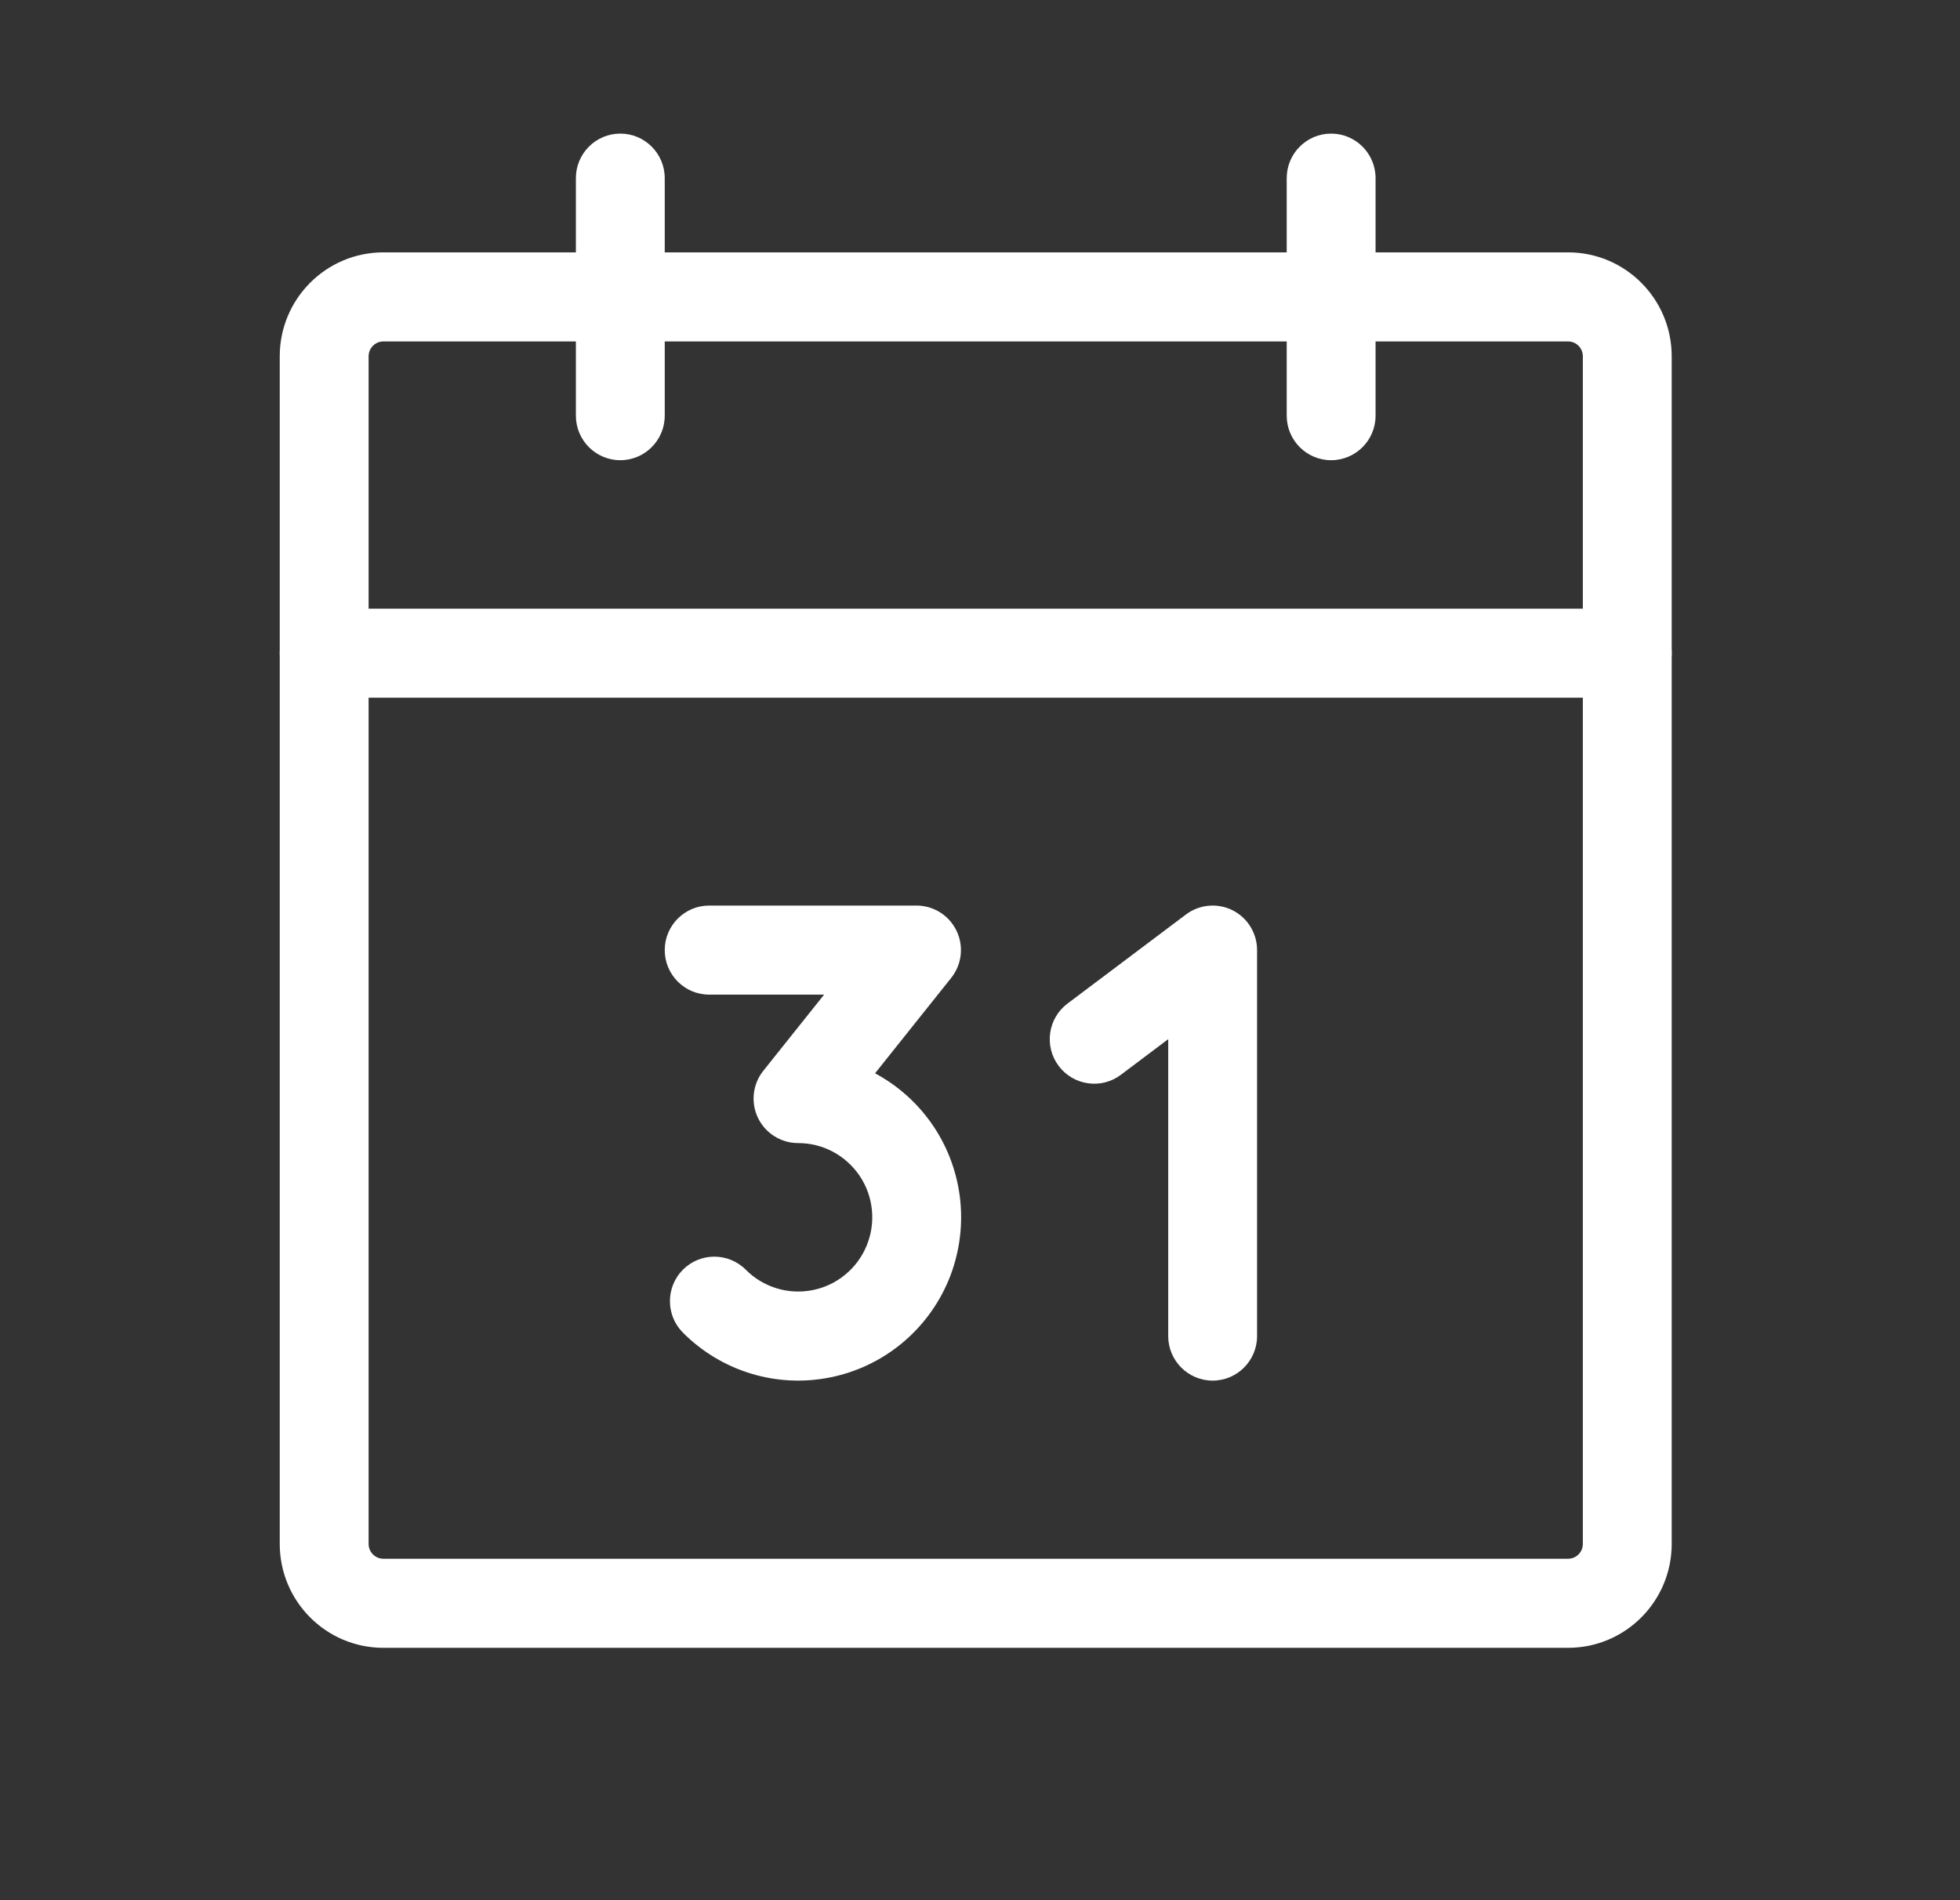
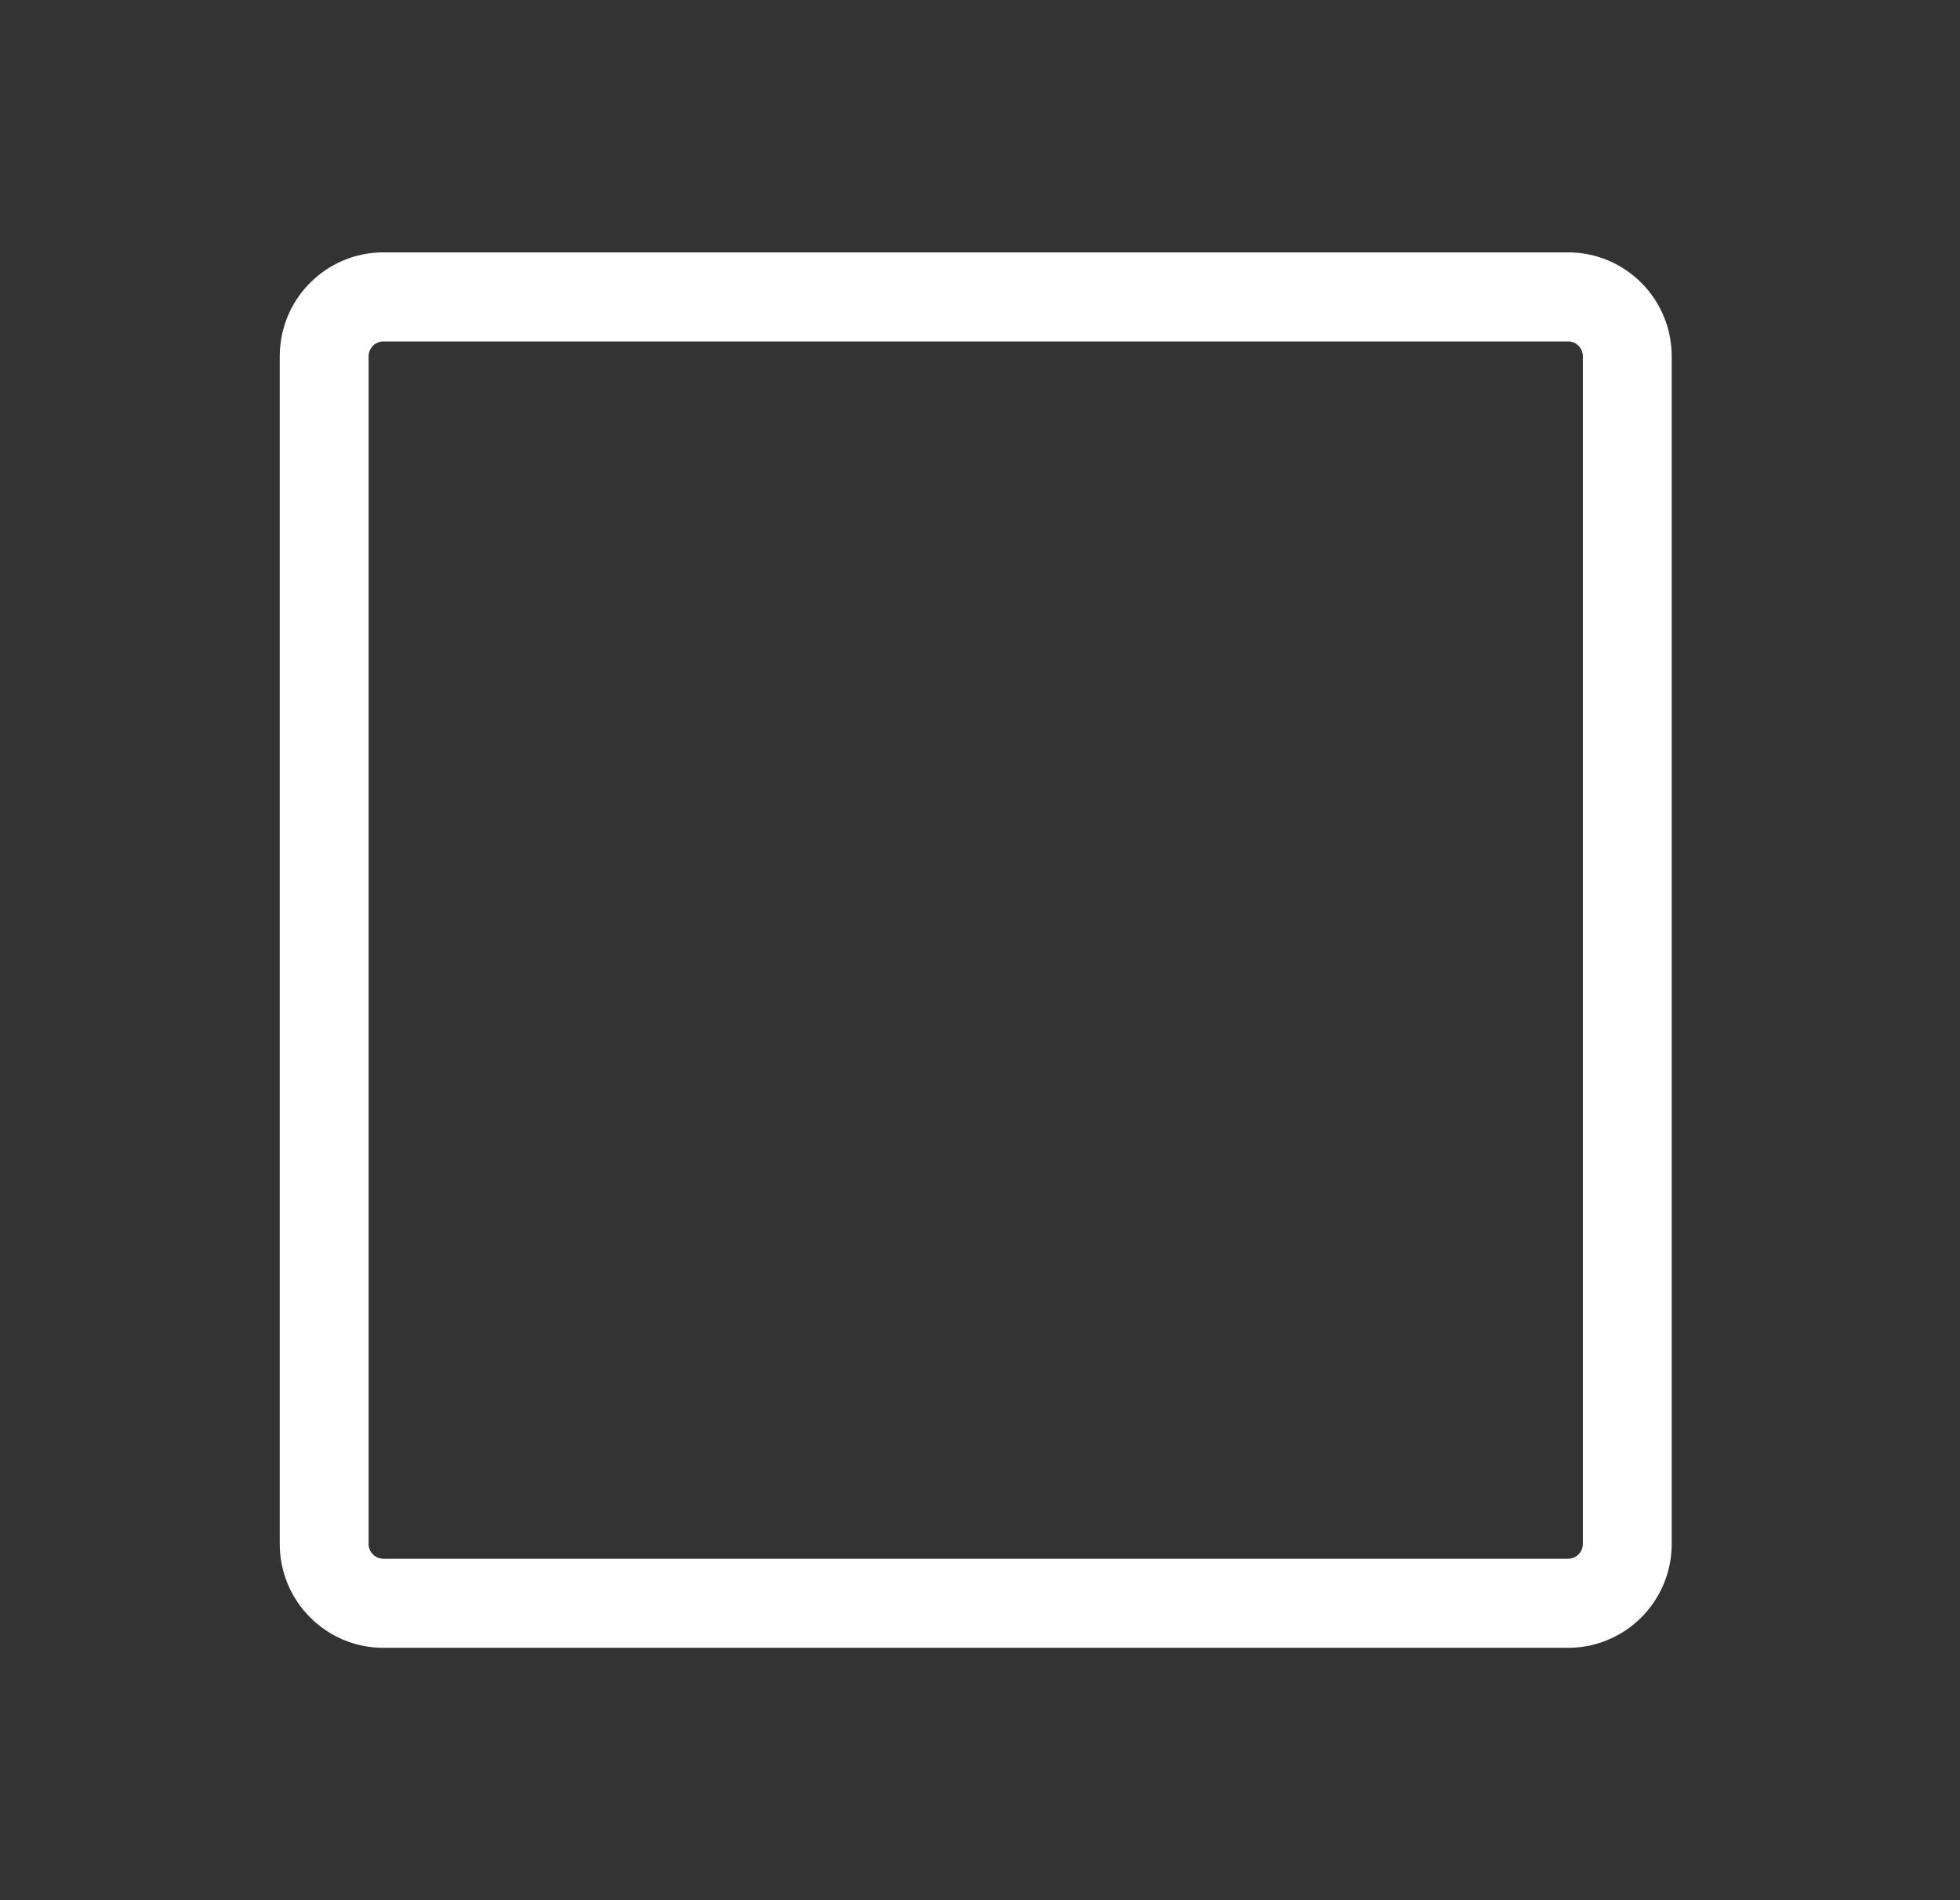
<svg xmlns="http://www.w3.org/2000/svg" width="33" height="32" viewBox="0 0 33 32" fill="none">
  <rect x="0" y="0" width="33" height="32" fill="#333333" stroke="none" />
-   <path fill-rule="evenodd" clip-rule="evenodd" d="M6.455 5.75C6.318 5.75 6.206 5.862 6.206 6V26C6.206 26.138 6.318 26.25 6.455 26.25H26.401C26.539 26.25 26.65 26.138 26.65 26V6C26.65 5.862 26.539 5.75 26.401 5.75H6.455ZM4.71 6C4.71 5.034 5.491 4.25 6.455 4.25H26.401C27.365 4.25 28.146 5.034 28.146 6V26C28.146 26.966 27.365 27.75 26.401 27.75H6.455C5.491 27.75 4.71 26.966 4.71 26V6Z" fill="white" />
-   <path fill-rule="evenodd" clip-rule="evenodd" d="M22.412 2.25C22.825 2.25 23.16 2.586 23.16 3V7C23.16 7.414 22.825 7.75 22.412 7.75C21.999 7.75 21.664 7.414 21.664 7V3C21.664 2.586 21.999 2.25 22.412 2.25Z" fill="white" />
-   <path fill-rule="evenodd" clip-rule="evenodd" d="M10.444 2.25C10.857 2.25 11.192 2.586 11.192 3V7C11.192 7.414 10.857 7.75 10.444 7.75C10.031 7.75 9.696 7.414 9.696 7V3C9.696 2.586 10.031 2.25 10.444 2.25Z" fill="white" />
-   <path fill-rule="evenodd" clip-rule="evenodd" d="M4.71 11C4.71 10.586 5.045 10.25 5.458 10.25H27.398C27.811 10.25 28.146 10.586 28.146 11C28.146 11.414 27.811 11.75 27.398 11.75H5.458C5.045 11.75 4.71 11.414 4.71 11Z" fill="white" />
-   <path fill-rule="evenodd" clip-rule="evenodd" d="M11.192 16C11.192 15.586 11.527 15.25 11.94 15.25H15.431C15.718 15.25 15.98 15.415 16.105 15.675C16.23 15.935 16.195 16.243 16.015 16.468L14.733 18.075C15.13 18.288 15.468 18.595 15.719 18.97C15.97 19.346 16.124 19.778 16.169 20.229C16.213 20.679 16.146 21.134 15.974 21.552C15.801 21.97 15.528 22.339 15.179 22.626C14.83 22.913 14.416 23.109 13.973 23.197C13.531 23.285 13.073 23.263 12.641 23.131C12.21 22.999 11.817 22.763 11.498 22.442C11.206 22.149 11.207 21.674 11.499 21.381C11.792 21.089 12.265 21.09 12.557 21.383C12.702 21.529 12.88 21.636 13.077 21.696C13.273 21.756 13.481 21.766 13.682 21.726C13.884 21.686 14.072 21.597 14.23 21.466C14.389 21.336 14.513 21.168 14.591 20.978C14.67 20.788 14.7 20.581 14.68 20.377C14.66 20.172 14.59 19.976 14.476 19.805C14.361 19.634 14.207 19.494 14.026 19.397C13.845 19.3 13.643 19.25 13.438 19.25C13.15 19.25 12.887 19.085 12.762 18.826C12.637 18.566 12.672 18.257 12.852 18.032L13.875 16.75H11.94C11.527 16.75 11.192 16.414 11.192 16Z" fill="white" />
-   <path fill-rule="evenodd" clip-rule="evenodd" d="M20.752 15.329C21.005 15.456 21.165 15.716 21.165 16V22.5C21.165 22.914 20.83 23.25 20.417 23.25C20.004 23.25 19.669 22.914 19.669 22.5V17.5L18.872 18.1C18.541 18.349 18.072 18.281 17.824 17.95C17.576 17.619 17.643 17.148 17.974 16.9L19.968 15.4C20.195 15.23 20.498 15.202 20.752 15.329Z" fill="white" />
+   <path fill-rule="evenodd" clip-rule="evenodd" d="M6.455 5.75C6.318 5.75 6.206 5.862 6.206 6V26C6.206 26.138 6.318 26.25 6.455 26.25H26.401C26.539 26.25 26.65 26.138 26.65 26V6C26.65 5.862 26.539 5.75 26.401 5.75H6.455M4.71 6C4.71 5.034 5.491 4.25 6.455 4.25H26.401C27.365 4.25 28.146 5.034 28.146 6V26C28.146 26.966 27.365 27.75 26.401 27.75H6.455C5.491 27.75 4.71 26.966 4.71 26V6Z" fill="white" />
</svg>